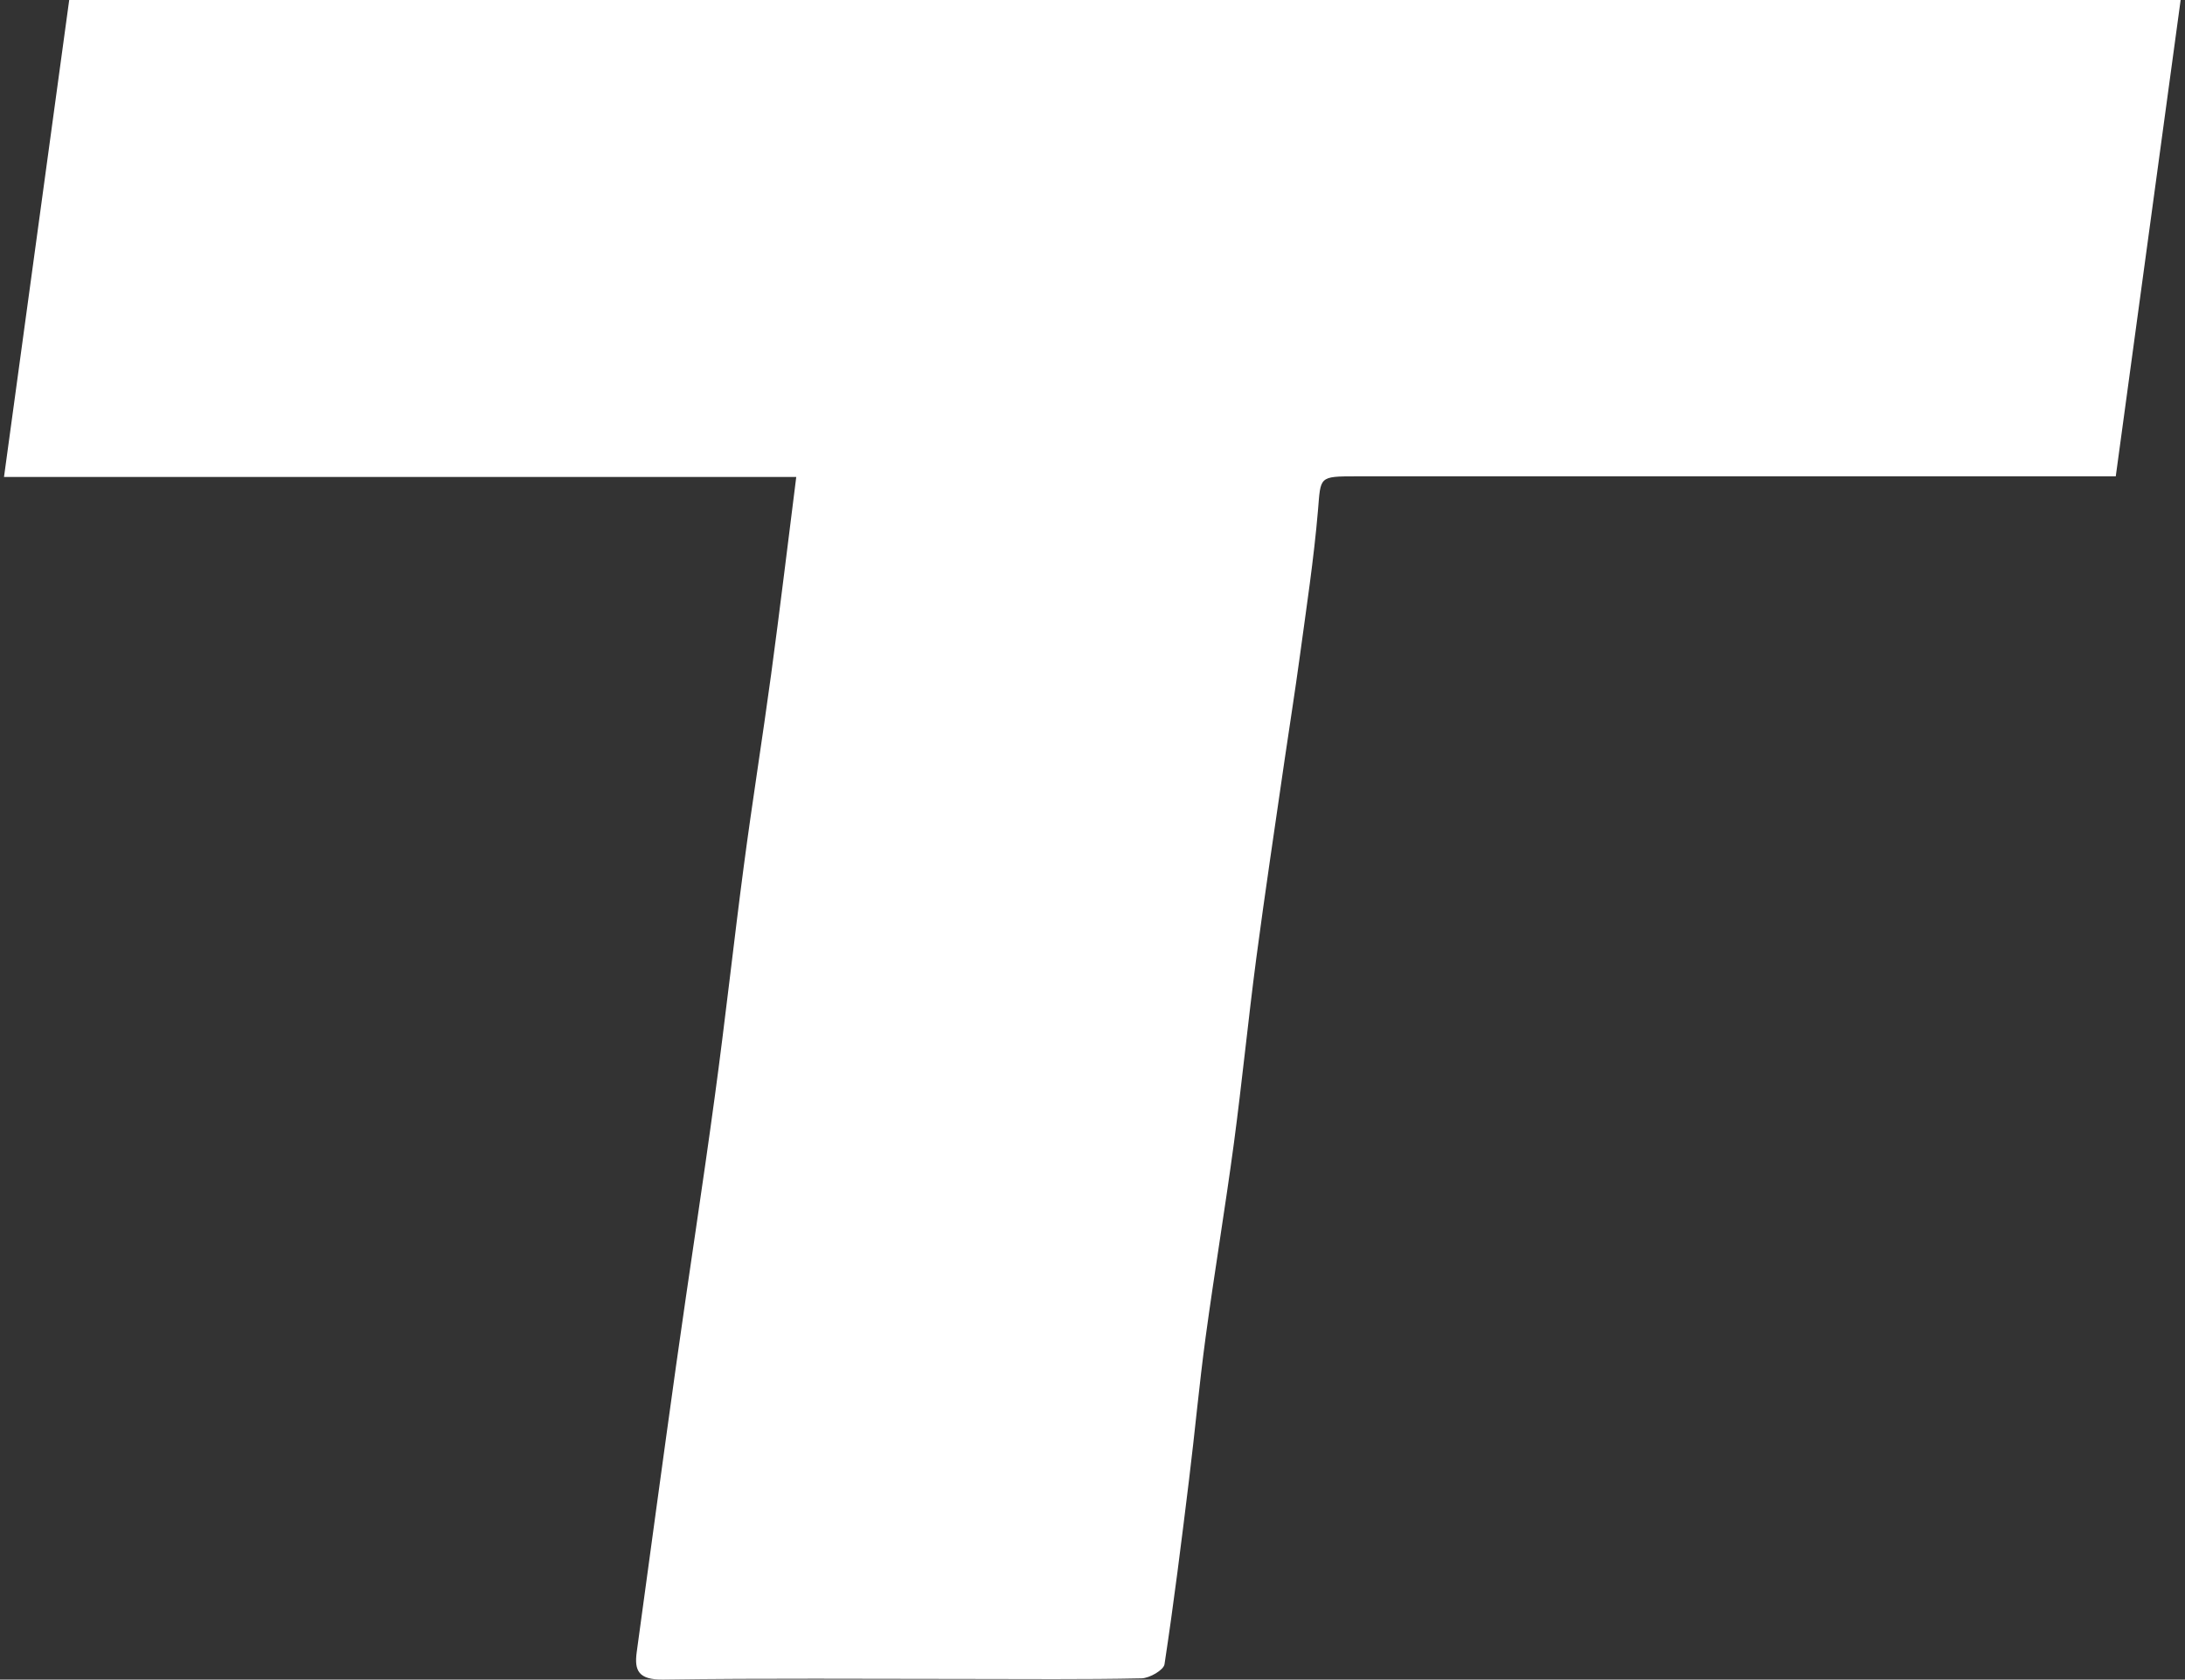
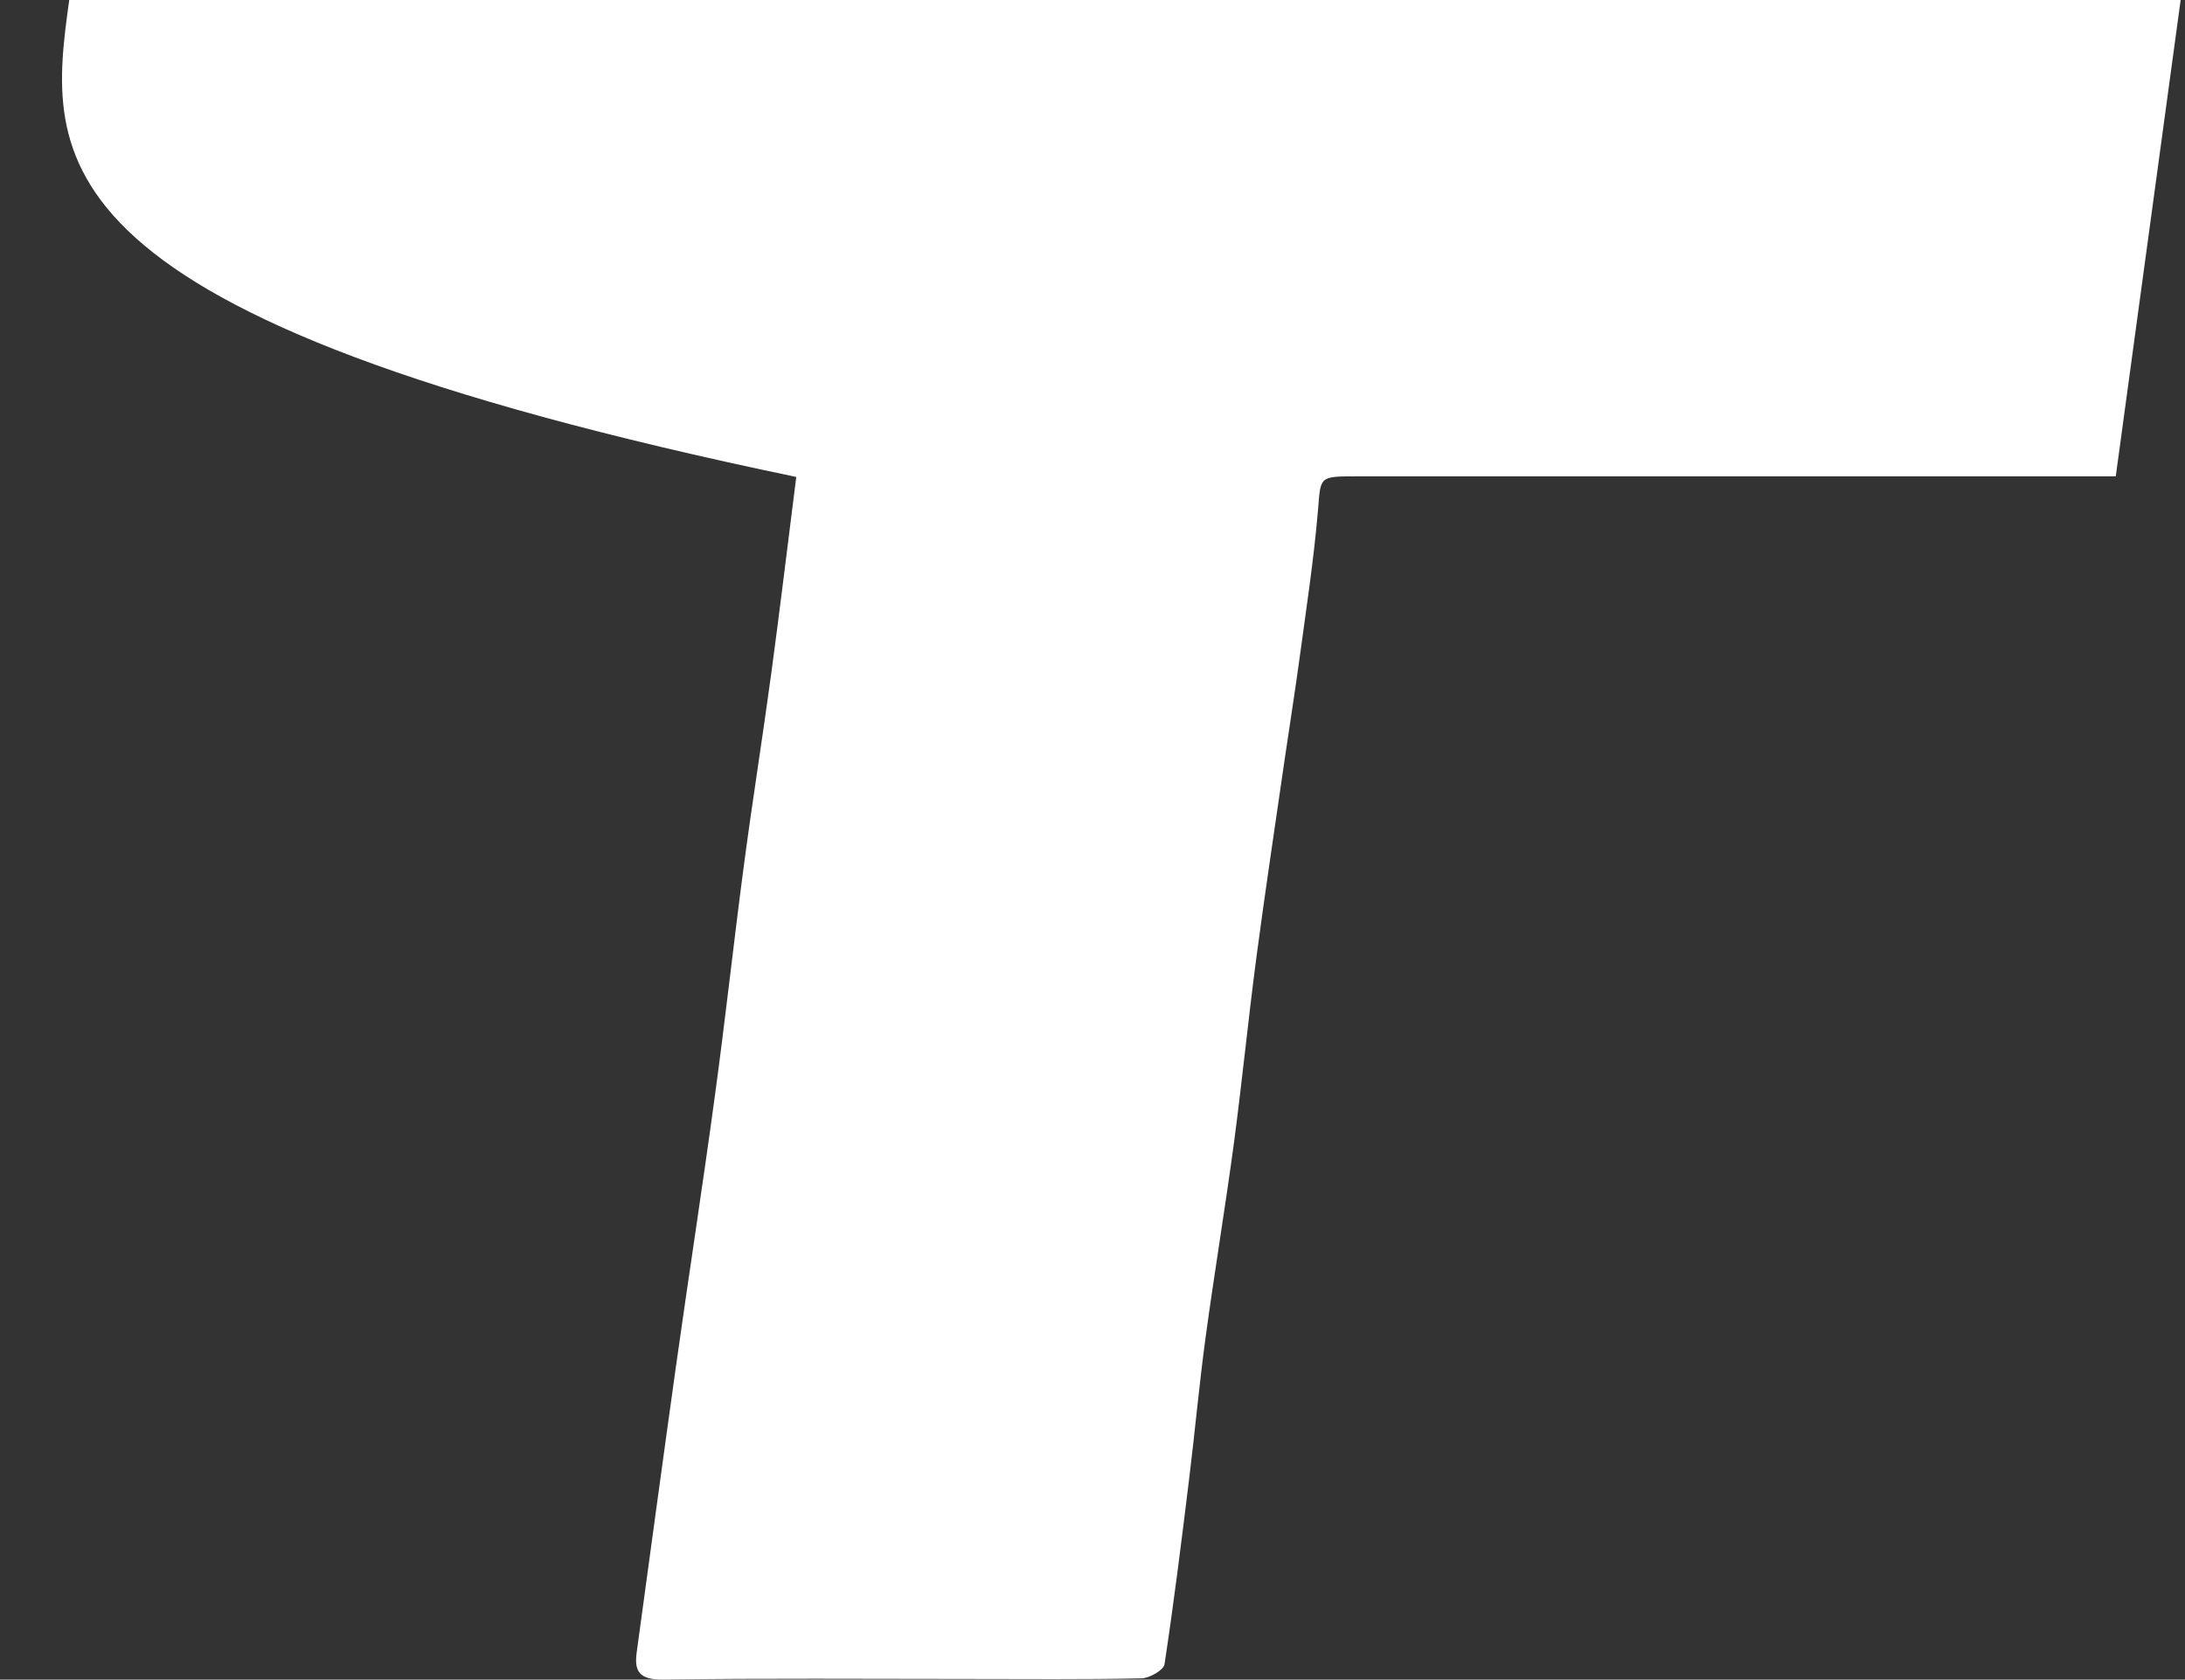
<svg xmlns="http://www.w3.org/2000/svg" width="497" height="382" viewBox="0 0 497 382" fill="none">
  <rect x="0" y="0" width="497" height="382" fill="#333333" stroke="none" />
-   <path d="M496.007 0.023C491.089 36.19 486.196 71.983 481.252 108.336C478.921 108.336 476.616 108.336 474.311 108.336C419.032 108.336 363.754 108.336 308.502 108.336C299.92 108.336 300.433 108.406 299.792 116.008C298.845 127.224 297.128 138.393 295.617 149.563C294.567 157.281 293.337 164.999 292.21 172.718C290.033 187.781 287.753 202.845 285.755 217.932C283.911 231.946 282.527 246.03 280.658 260.044C278.685 274.758 276.226 289.425 274.228 304.139C272.768 314.912 271.795 325.708 270.463 336.505C268.746 350.519 267.005 364.556 264.878 378.524C264.674 379.83 261.497 381.672 259.653 381.719C246.435 381.998 233.192 381.858 219.974 381.858C196.92 381.858 173.867 381.672 150.838 381.998C145.177 382.068 144.281 379.9 144.819 375.819C147.79 354.063 150.736 332.307 153.784 310.551C156.653 290.125 159.829 269.745 162.596 249.318C164.978 231.899 166.874 214.434 169.179 197.015C171.1 182.441 173.431 167.937 175.404 153.364C177.402 138.603 179.169 123.843 181.116 108.476H0.911C5.906 72.007 10.798 36.166 15.742 0H495.981L496.007 0.023Z" fill="white" />
+   <path d="M496.007 0.023C491.089 36.19 486.196 71.983 481.252 108.336C478.921 108.336 476.616 108.336 474.311 108.336C419.032 108.336 363.754 108.336 308.502 108.336C299.92 108.336 300.433 108.406 299.792 116.008C298.845 127.224 297.128 138.393 295.617 149.563C294.567 157.281 293.337 164.999 292.21 172.718C290.033 187.781 287.753 202.845 285.755 217.932C283.911 231.946 282.527 246.03 280.658 260.044C278.685 274.758 276.226 289.425 274.228 304.139C272.768 314.912 271.795 325.708 270.463 336.505C268.746 350.519 267.005 364.556 264.878 378.524C264.674 379.83 261.497 381.672 259.653 381.719C246.435 381.998 233.192 381.858 219.974 381.858C196.92 381.858 173.867 381.672 150.838 381.998C145.177 382.068 144.281 379.9 144.819 375.819C147.79 354.063 150.736 332.307 153.784 310.551C156.653 290.125 159.829 269.745 162.596 249.318C164.978 231.899 166.874 214.434 169.179 197.015C171.1 182.441 173.431 167.937 175.404 153.364C177.402 138.603 179.169 123.843 181.116 108.476C5.906 72.007 10.798 36.166 15.742 0H495.981L496.007 0.023Z" fill="white" />
</svg>